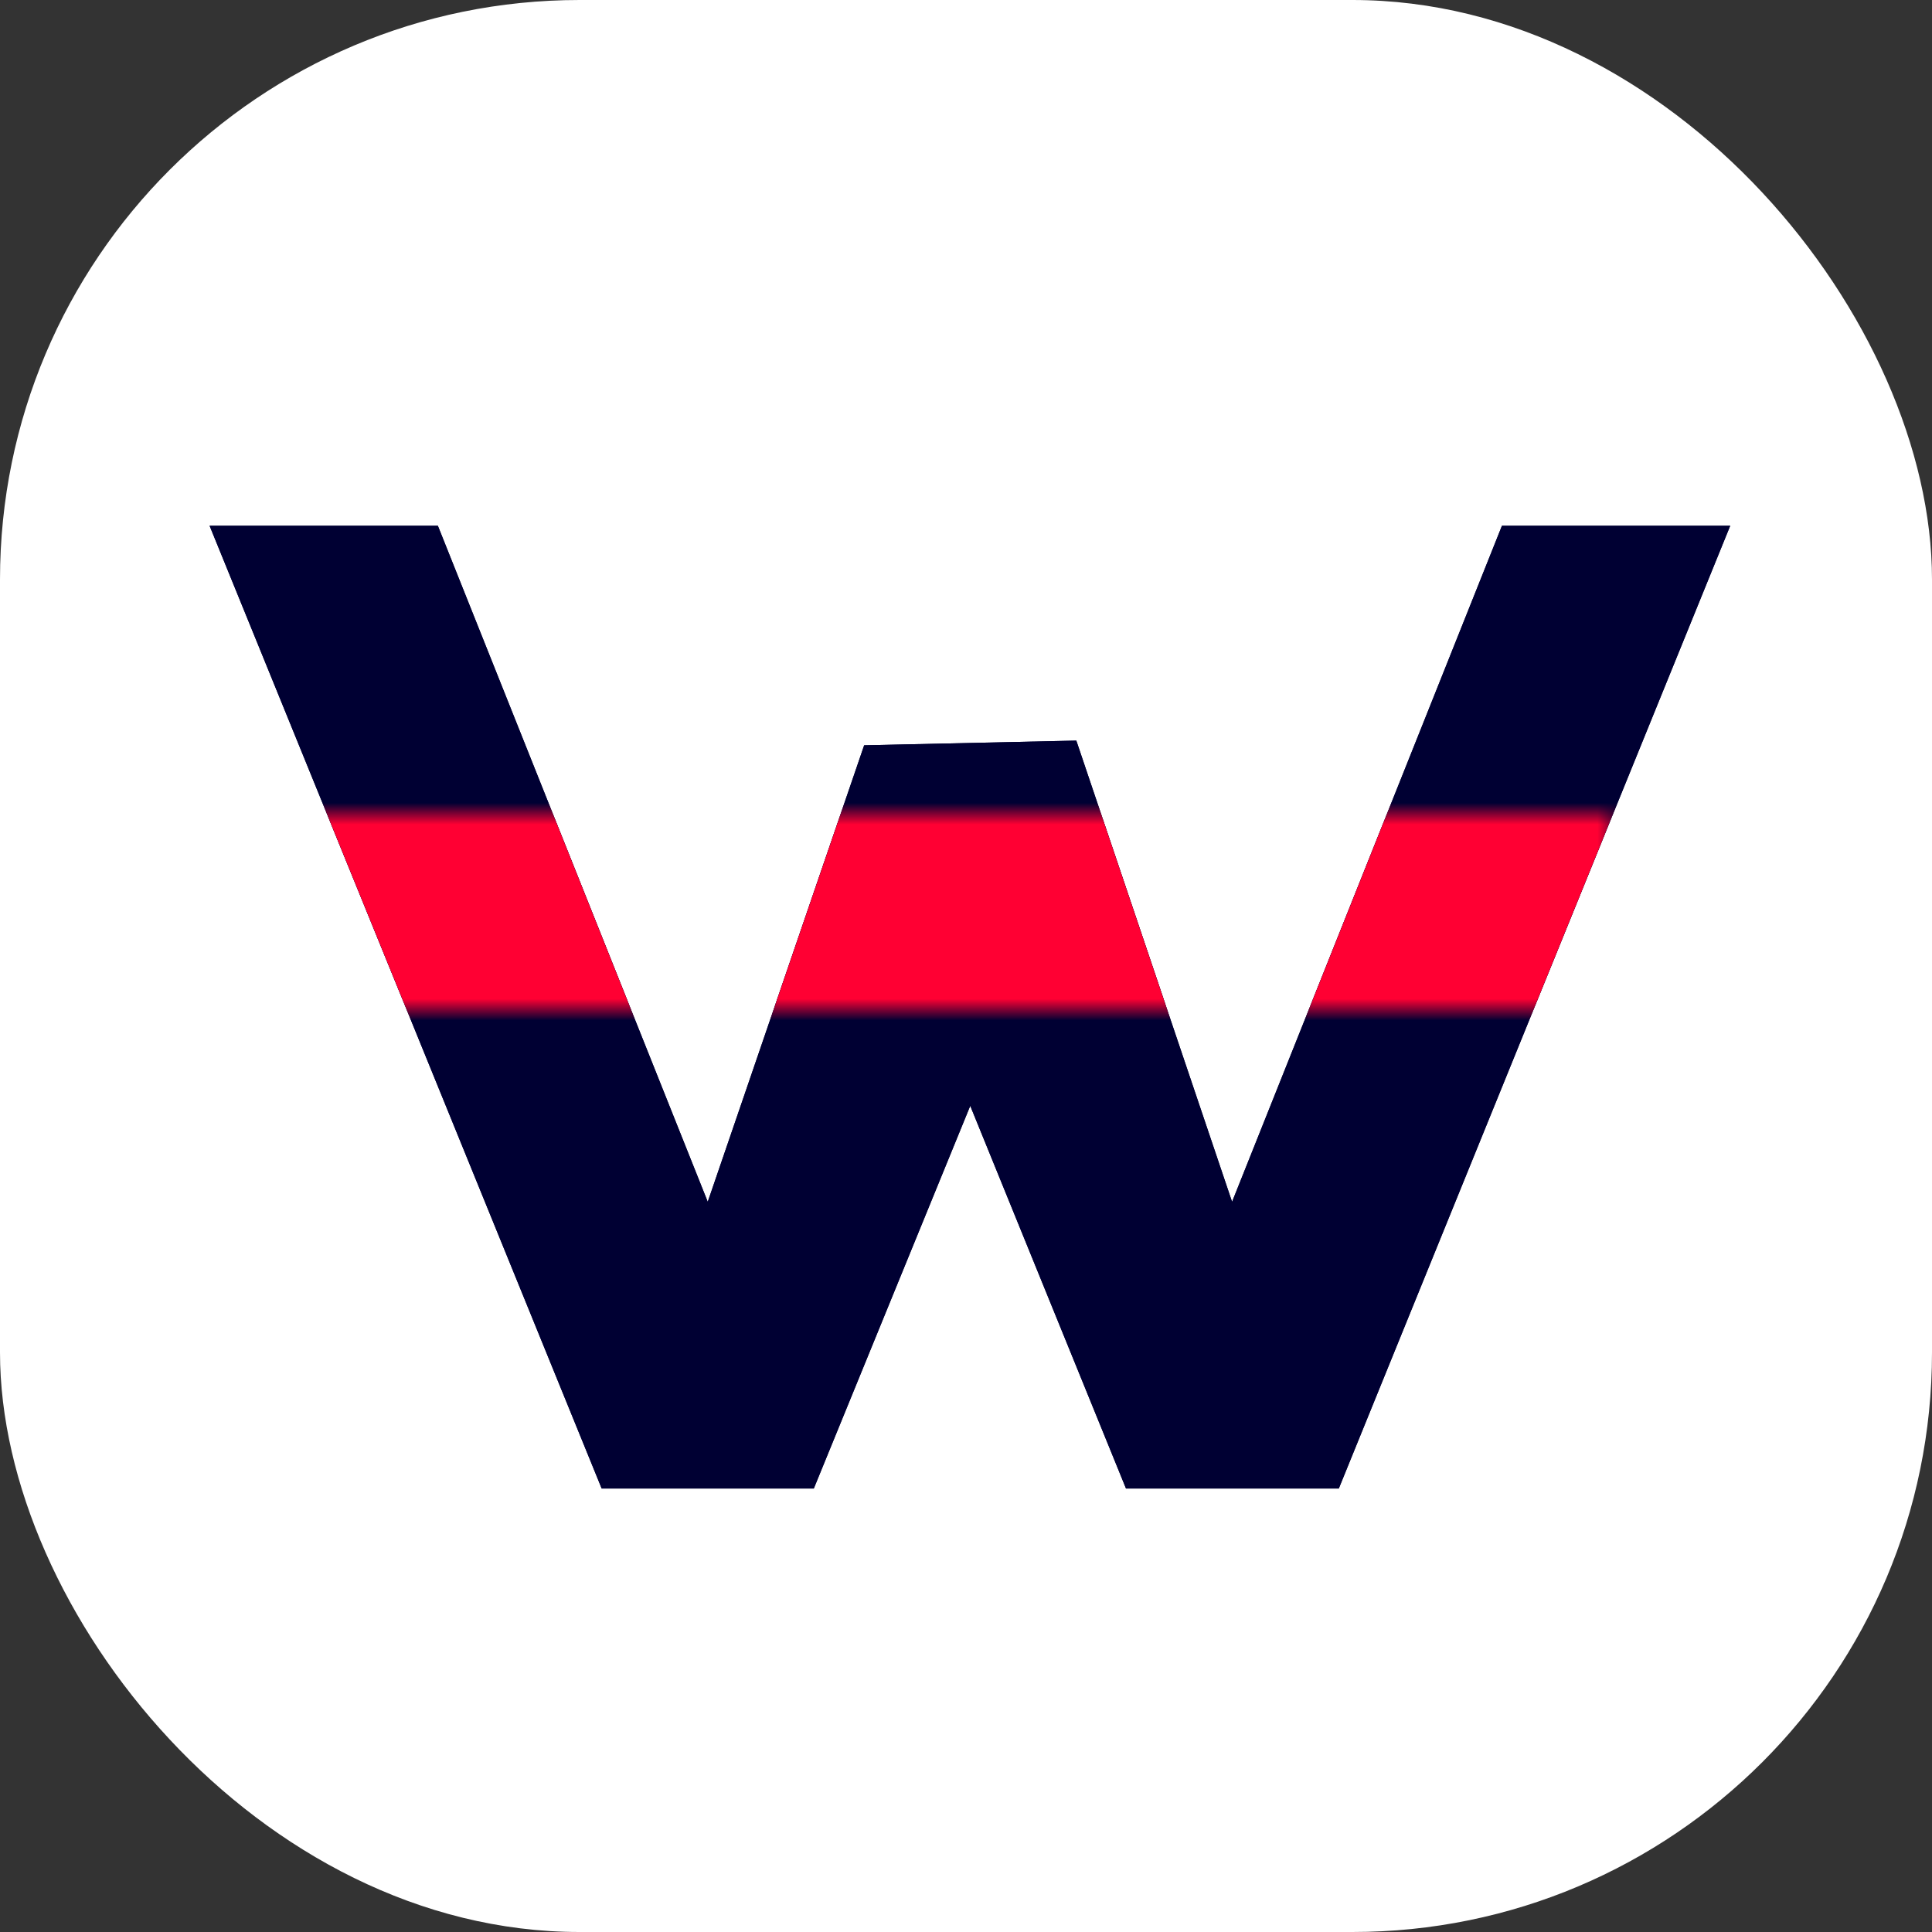
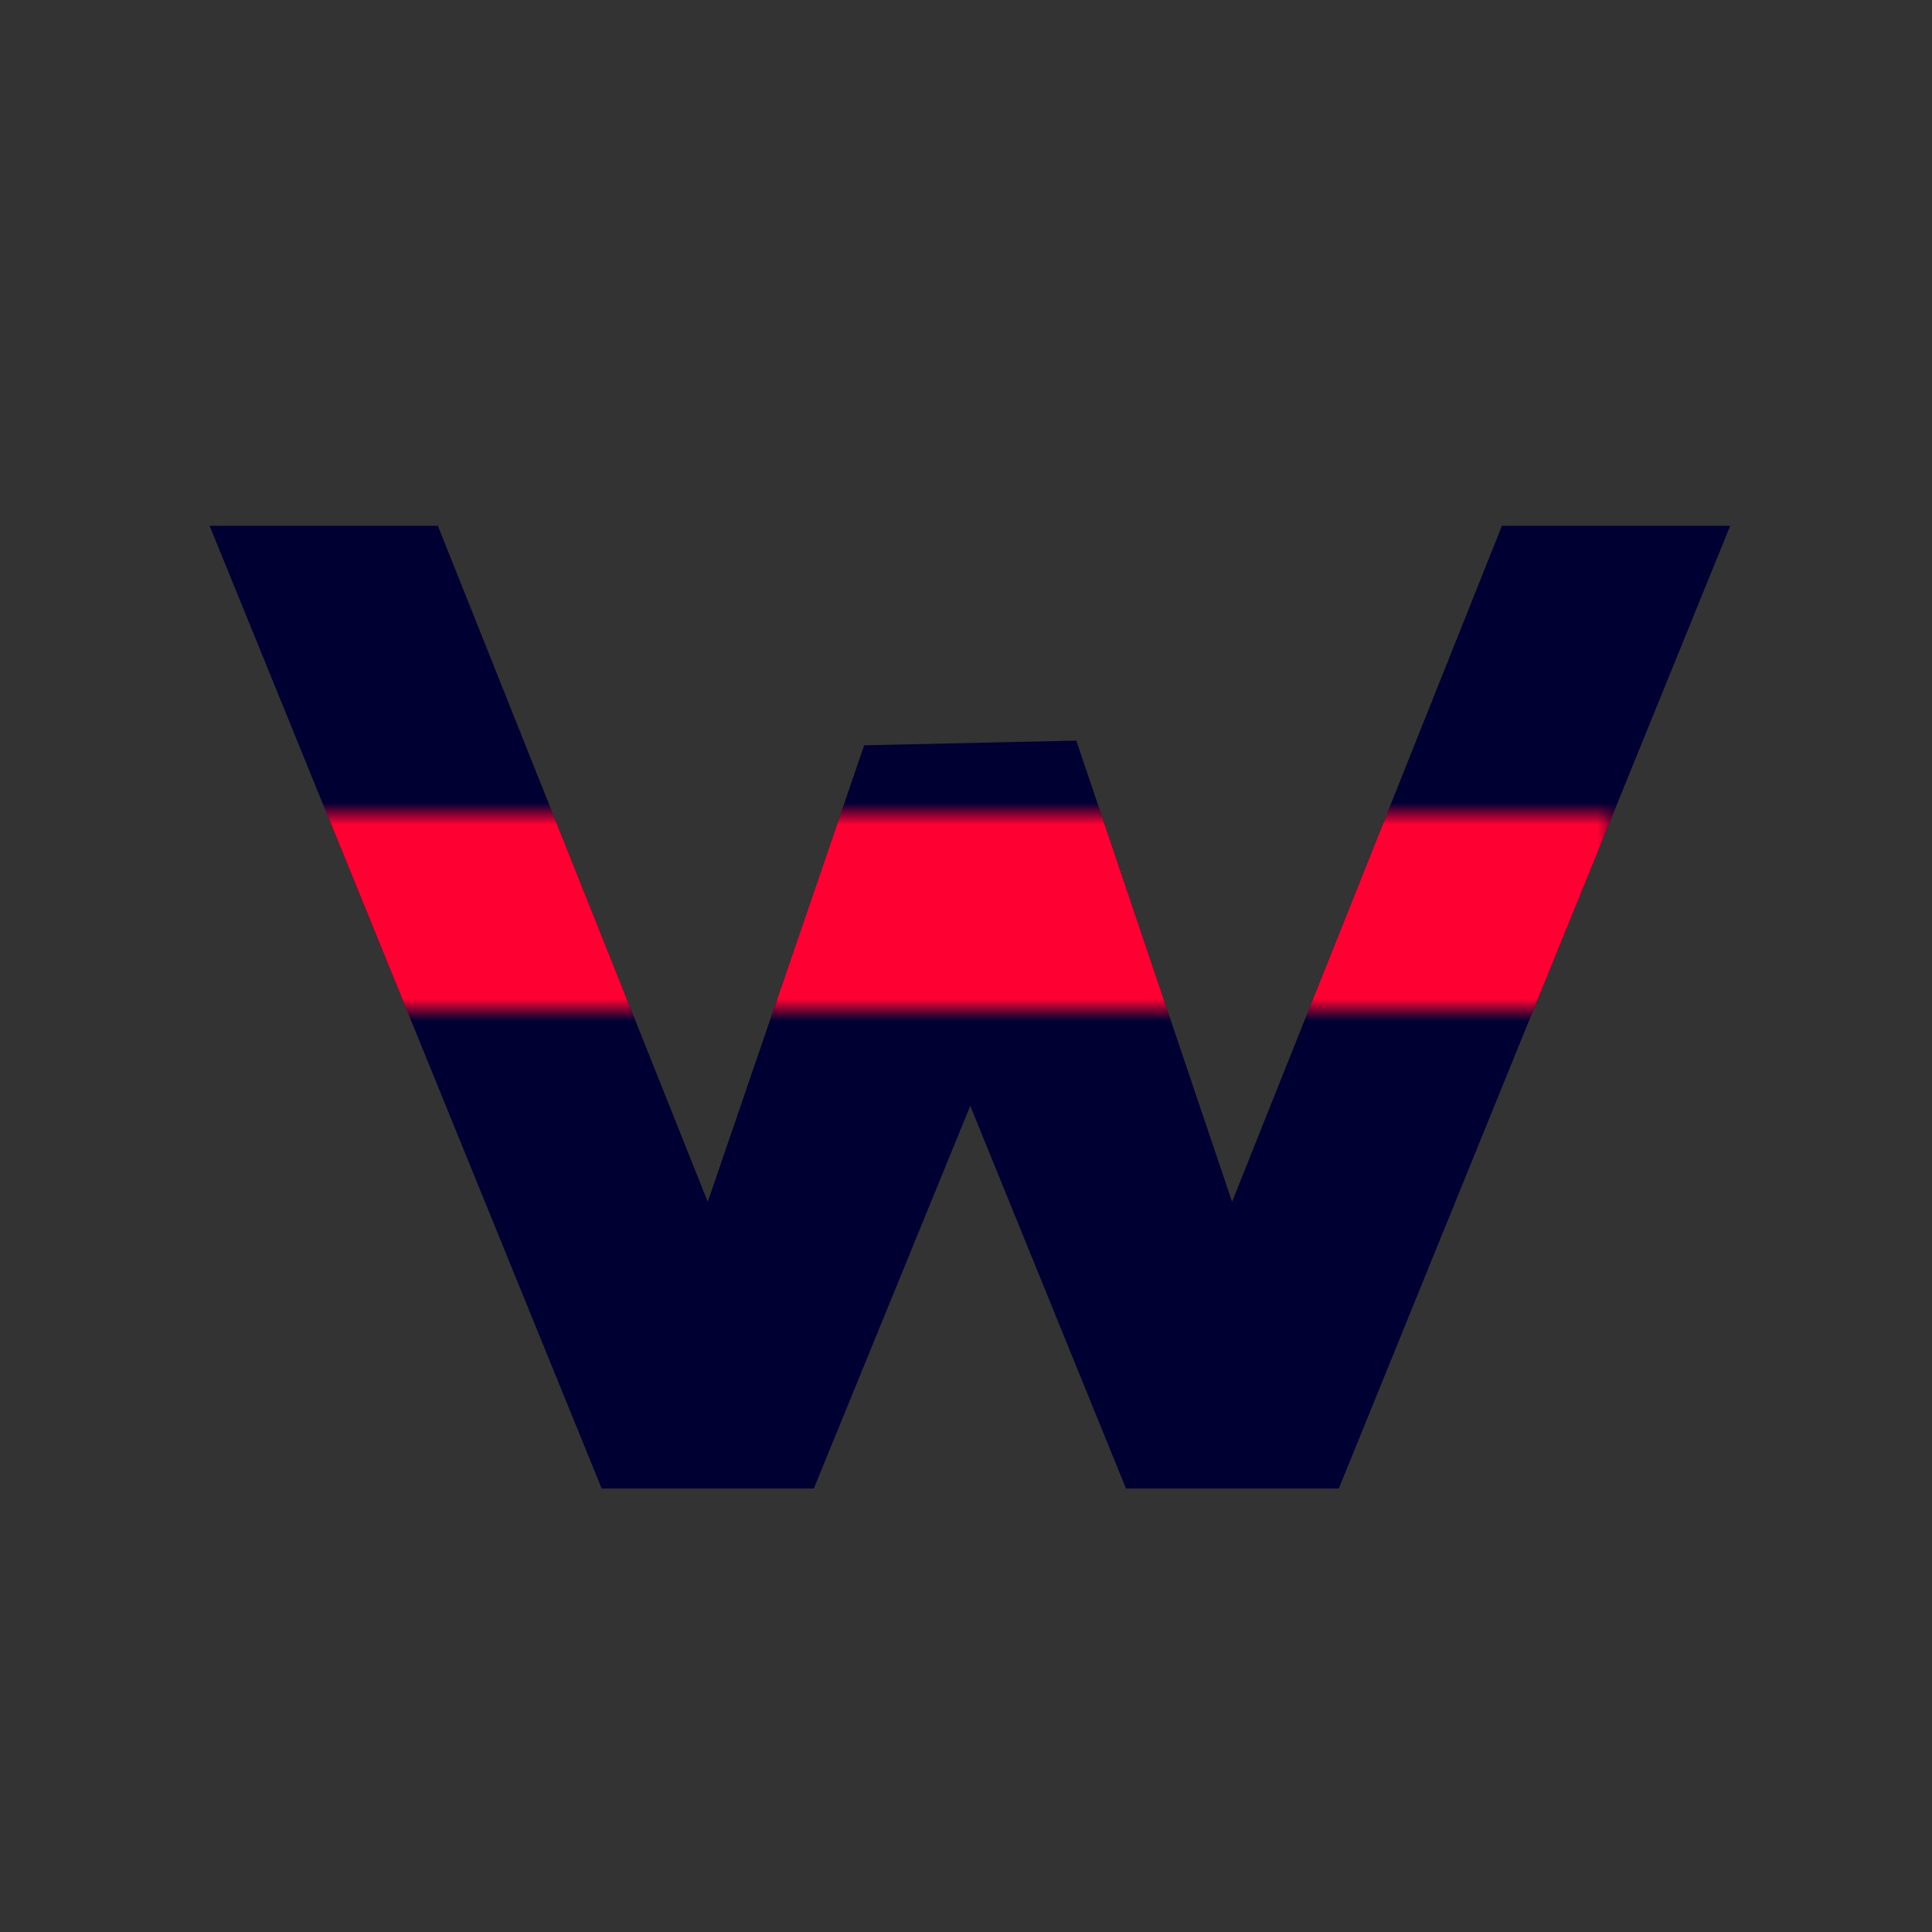
<svg xmlns="http://www.w3.org/2000/svg" version="1.1" width="1000" height="1000">
  <rect width="100%" height="100%" fill="#333333" stroke="none" />
  <style>
    #light-icon {
      display: inline;
    }
    #dark-icon {
      display: none;
    }

    @media (prefers-color-scheme: dark) {
      #light-icon {
        display: none;
      }
      #dark-icon {
        display: inline;
      }
    }
  </style>
  <g id="light-icon">
    <svg version="1.1" width="1000" height="1000">
      <g clip-path="url(#SvgjsClipPath1138)">
-         <rect width="1000" height="1000" fill="#ffffff" />
        <g transform="matrix(11.268,0,0,11.268,100,229.577)">
          <svg version="1.1" width="71" height="48">
            <svg width="71" height="48" viewBox="0 0 71 48" fill="none">
-               <path d="M0.753 3.777H11.239L23.636 34.832L30.821 13.861L40.566 13.646L47.721 34.832L60.118 3.777H70.603L52.624 48H42.848L35.694 30.422L28.508 48H18.763L0.753 3.777Z" fill="#000033" />
              <path d="M0.753 3.777H11.239L23.636 34.832L30.821 13.861L40.566 13.646L47.721 34.832L60.118 3.777H70.603L52.624 48H42.848L35.694 30.422L28.508 48H18.763L0.753 3.777Z" fill="#000033" />
              <mask id="mask0_327_184" style="mask-type:alpha" maskUnits="userSpaceOnUse" x="3" y="17" width="63" height="9">
                <rect x="3.877" y="17" width="61.37" height="9" fill="#FF0033" />
              </mask>
              <g mask="url(#mask0_327_184)">
                <path d="M0.753 3.777H11.239L23.636 34.832L30.821 13.861L40.566 13.646L47.721 34.832L60.118 3.777H70.603L52.624 48H42.848L35.694 30.422L28.508 48H18.763L0.753 3.777Z" fill="#FF0033" />
              </g>
            </svg>
          </svg>
        </g>
      </g>
      <defs>
        <clipPath id="SvgjsClipPath1138">
          <rect width="1000" height="1000" x="0" y="0" rx="300" ry="300" />
        </clipPath>
      </defs>
    </svg>
  </g>
  <g id="dark-icon">
    <svg version="1.1" width="1000" height="1000">
      <g clip-path="url(#SvgjsClipPath1139)">
        <rect width="1000" height="1000" fill="#ffffff" />
        <g transform="matrix(9.859,0,0,9.859,150,263.38)">
          <svg version="1.1" width="71" height="48">
            <svg width="71" height="48" viewBox="0 0 71 48" fill="none">
              <path d="M0.753 3.777H11.239L23.636 34.832L30.821 13.861L40.566 13.646L47.721 34.832L60.118 3.777H70.603L52.624 48H42.848L35.694 30.422L28.508 48H18.763L0.753 3.777Z" fill="#000033" />
              <path d="M0.753 3.777H11.239L23.636 34.832L30.821 13.861L40.566 13.646L47.721 34.832L60.118 3.777H70.603L52.624 48H42.848L35.694 30.422L28.508 48H18.763L0.753 3.777Z" fill="#000033" />
              <mask id="mask0_327_184" style="mask-type:alpha" maskUnits="userSpaceOnUse" x="3" y="17" width="63" height="9">
-                 <rect x="3.877" y="17" width="61.37" height="9" fill="#FF0033" />
-               </mask>
+                 </mask>
              <g mask="url(#mask0_327_184)">
                <path d="M0.753 3.777H11.239L23.636 34.832L30.821 13.861L40.566 13.646L47.721 34.832L60.118 3.777H70.603L52.624 48H42.848L35.694 30.422L28.508 48H18.763L0.753 3.777Z" fill="#FF0033" />
              </g>
            </svg>
          </svg>
        </g>
      </g>
      <defs>
        <clipPath id="SvgjsClipPath1139">
-           <rect width="1000" height="1000" x="0" y="0" rx="350" ry="350" />
-         </clipPath>
+           </clipPath>
      </defs>
    </svg>
  </g>
</svg>